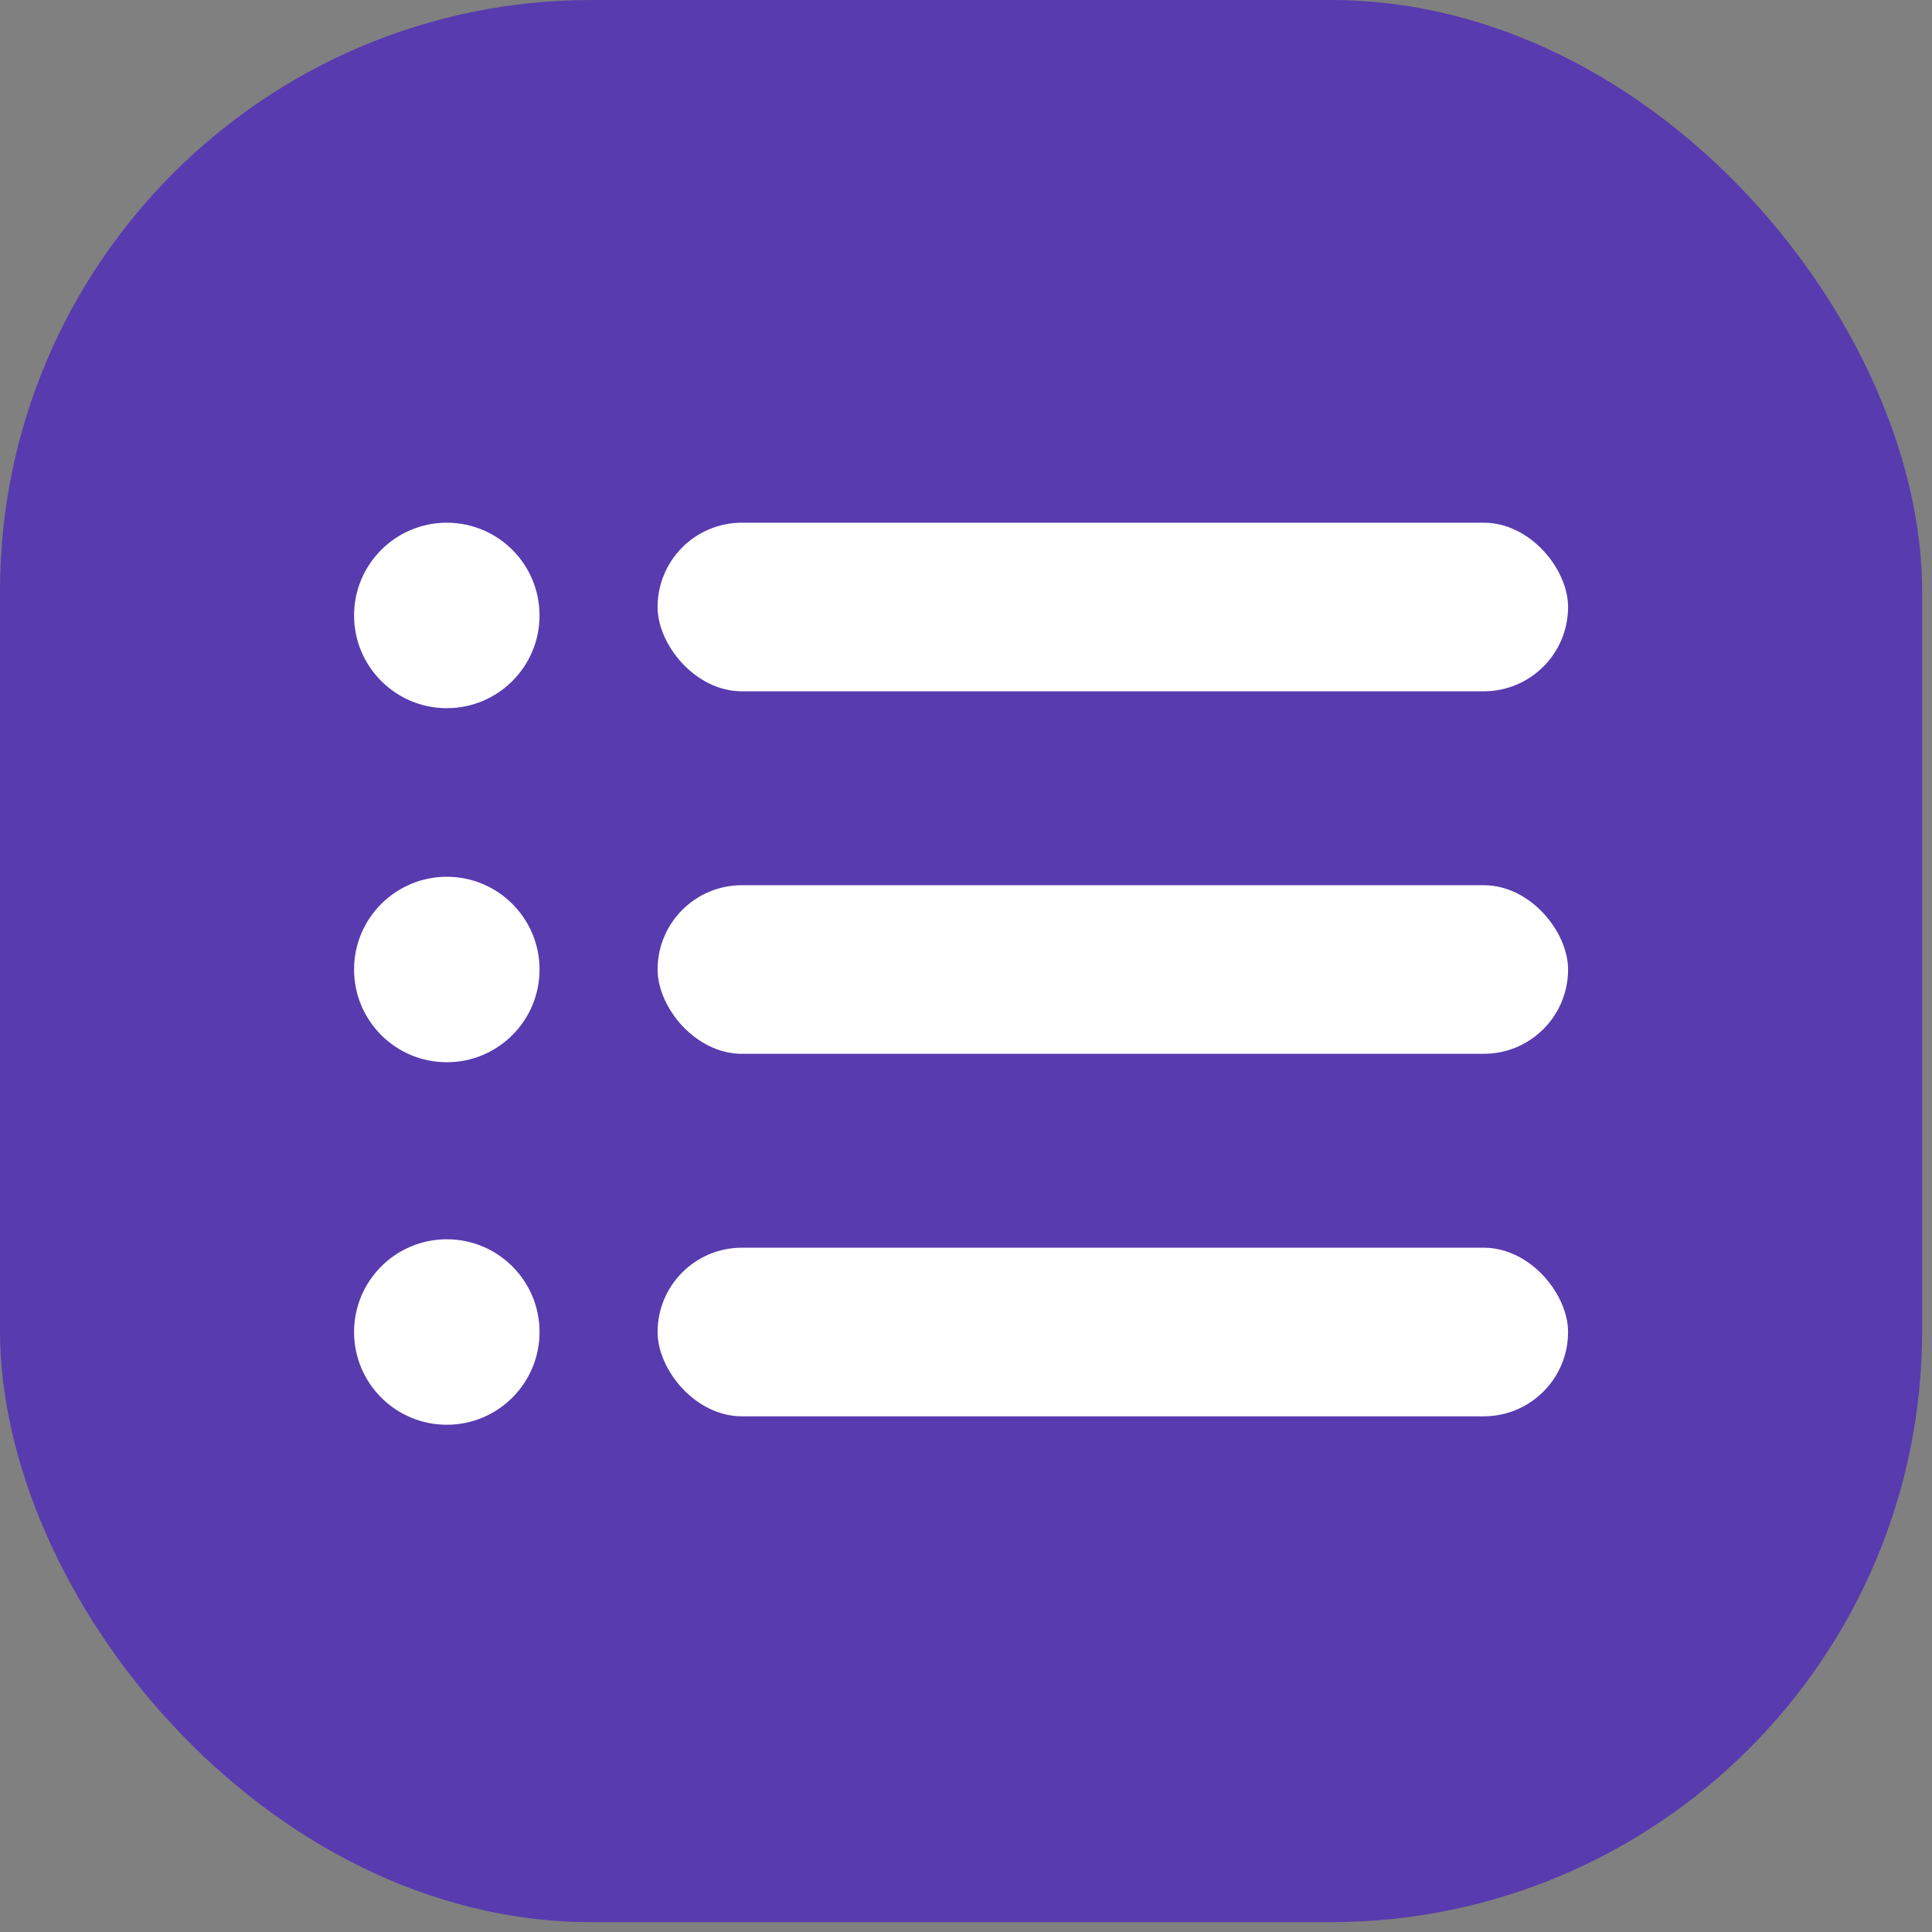
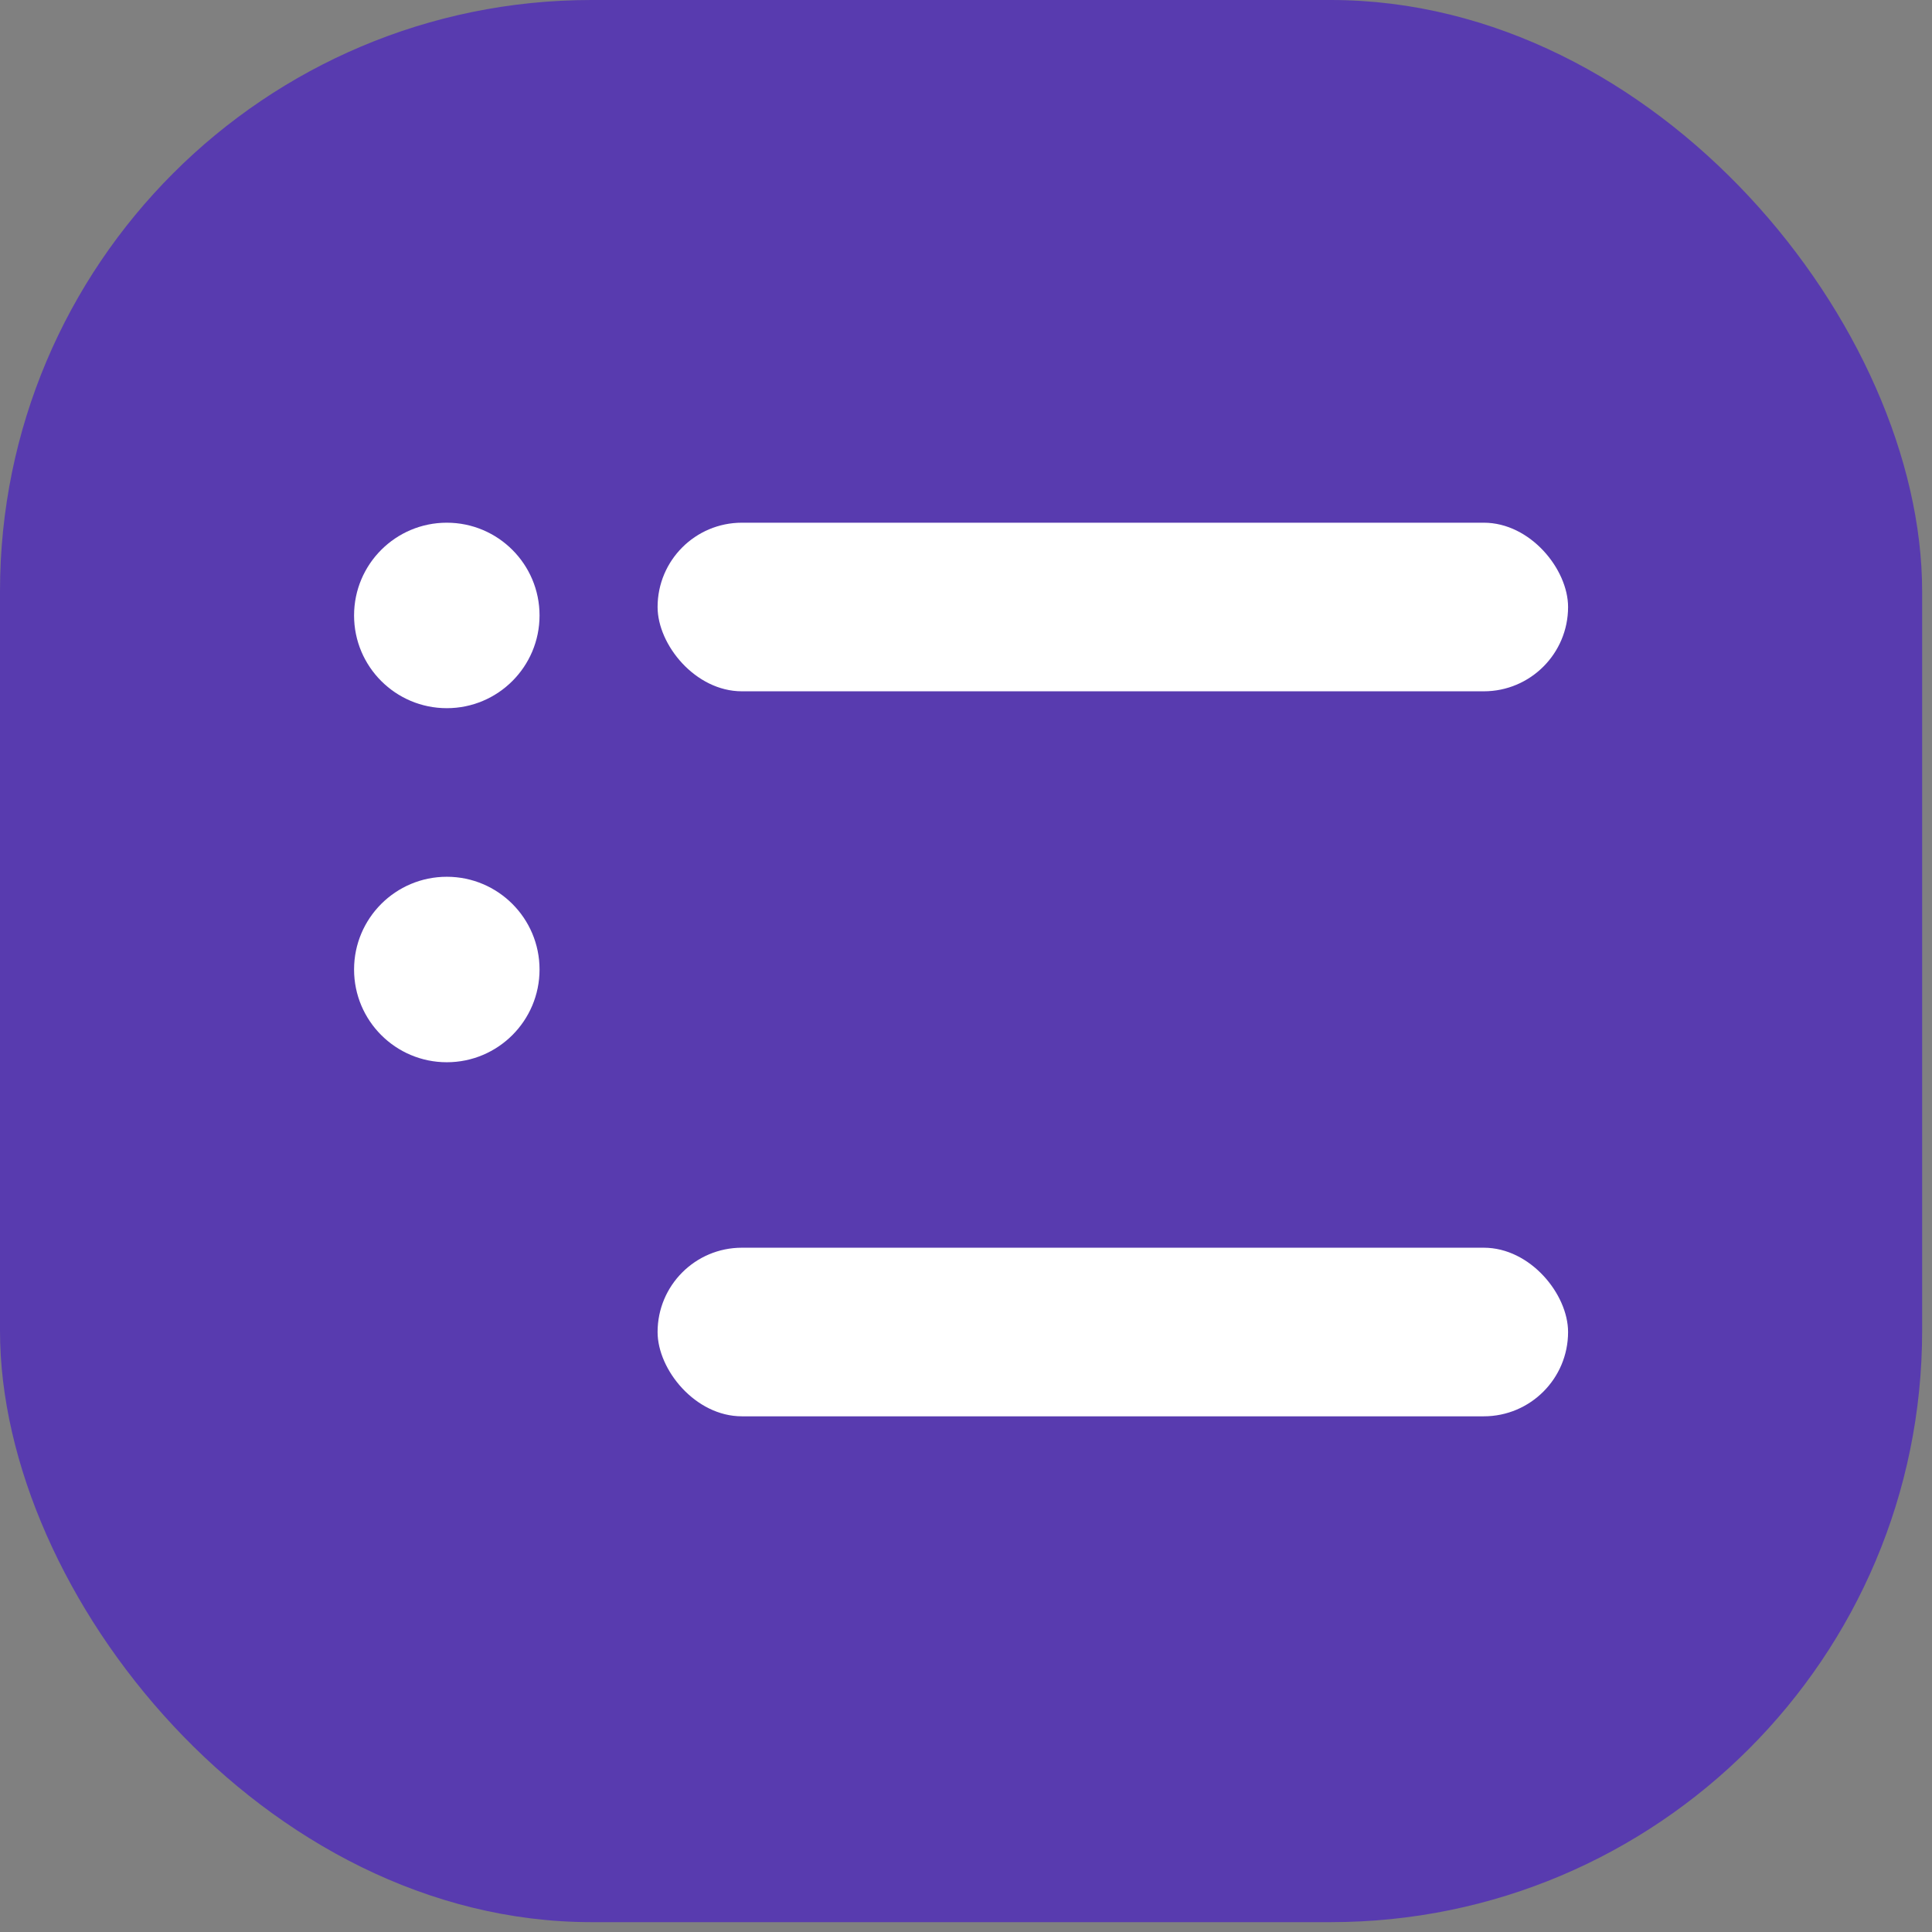
<svg xmlns="http://www.w3.org/2000/svg" width="49" height="49" viewBox="0 0 49 49" fill="none">
  <rect x="0" y="0" width="49" height="49" fill="#808080" stroke="none" />
  <rect width="48.75" height="48.75" rx="15" fill="#583BAF" />
  <circle cx="11.332" cy="15.609" r="2.352" fill="white" />
  <circle cx="11.332" cy="24.589" r="2.352" fill="white" />
-   <circle cx="11.332" cy="33.783" r="2.352" fill="white" />
  <rect x="16.678" y="13.257" width="23.092" height="4.276" rx="2.138" fill="white" />
-   <rect x="16.678" y="22.451" width="23.092" height="4.276" rx="2.138" fill="white" />
  <rect x="16.678" y="31.645" width="23.092" height="4.276" rx="2.138" fill="white" />
</svg>